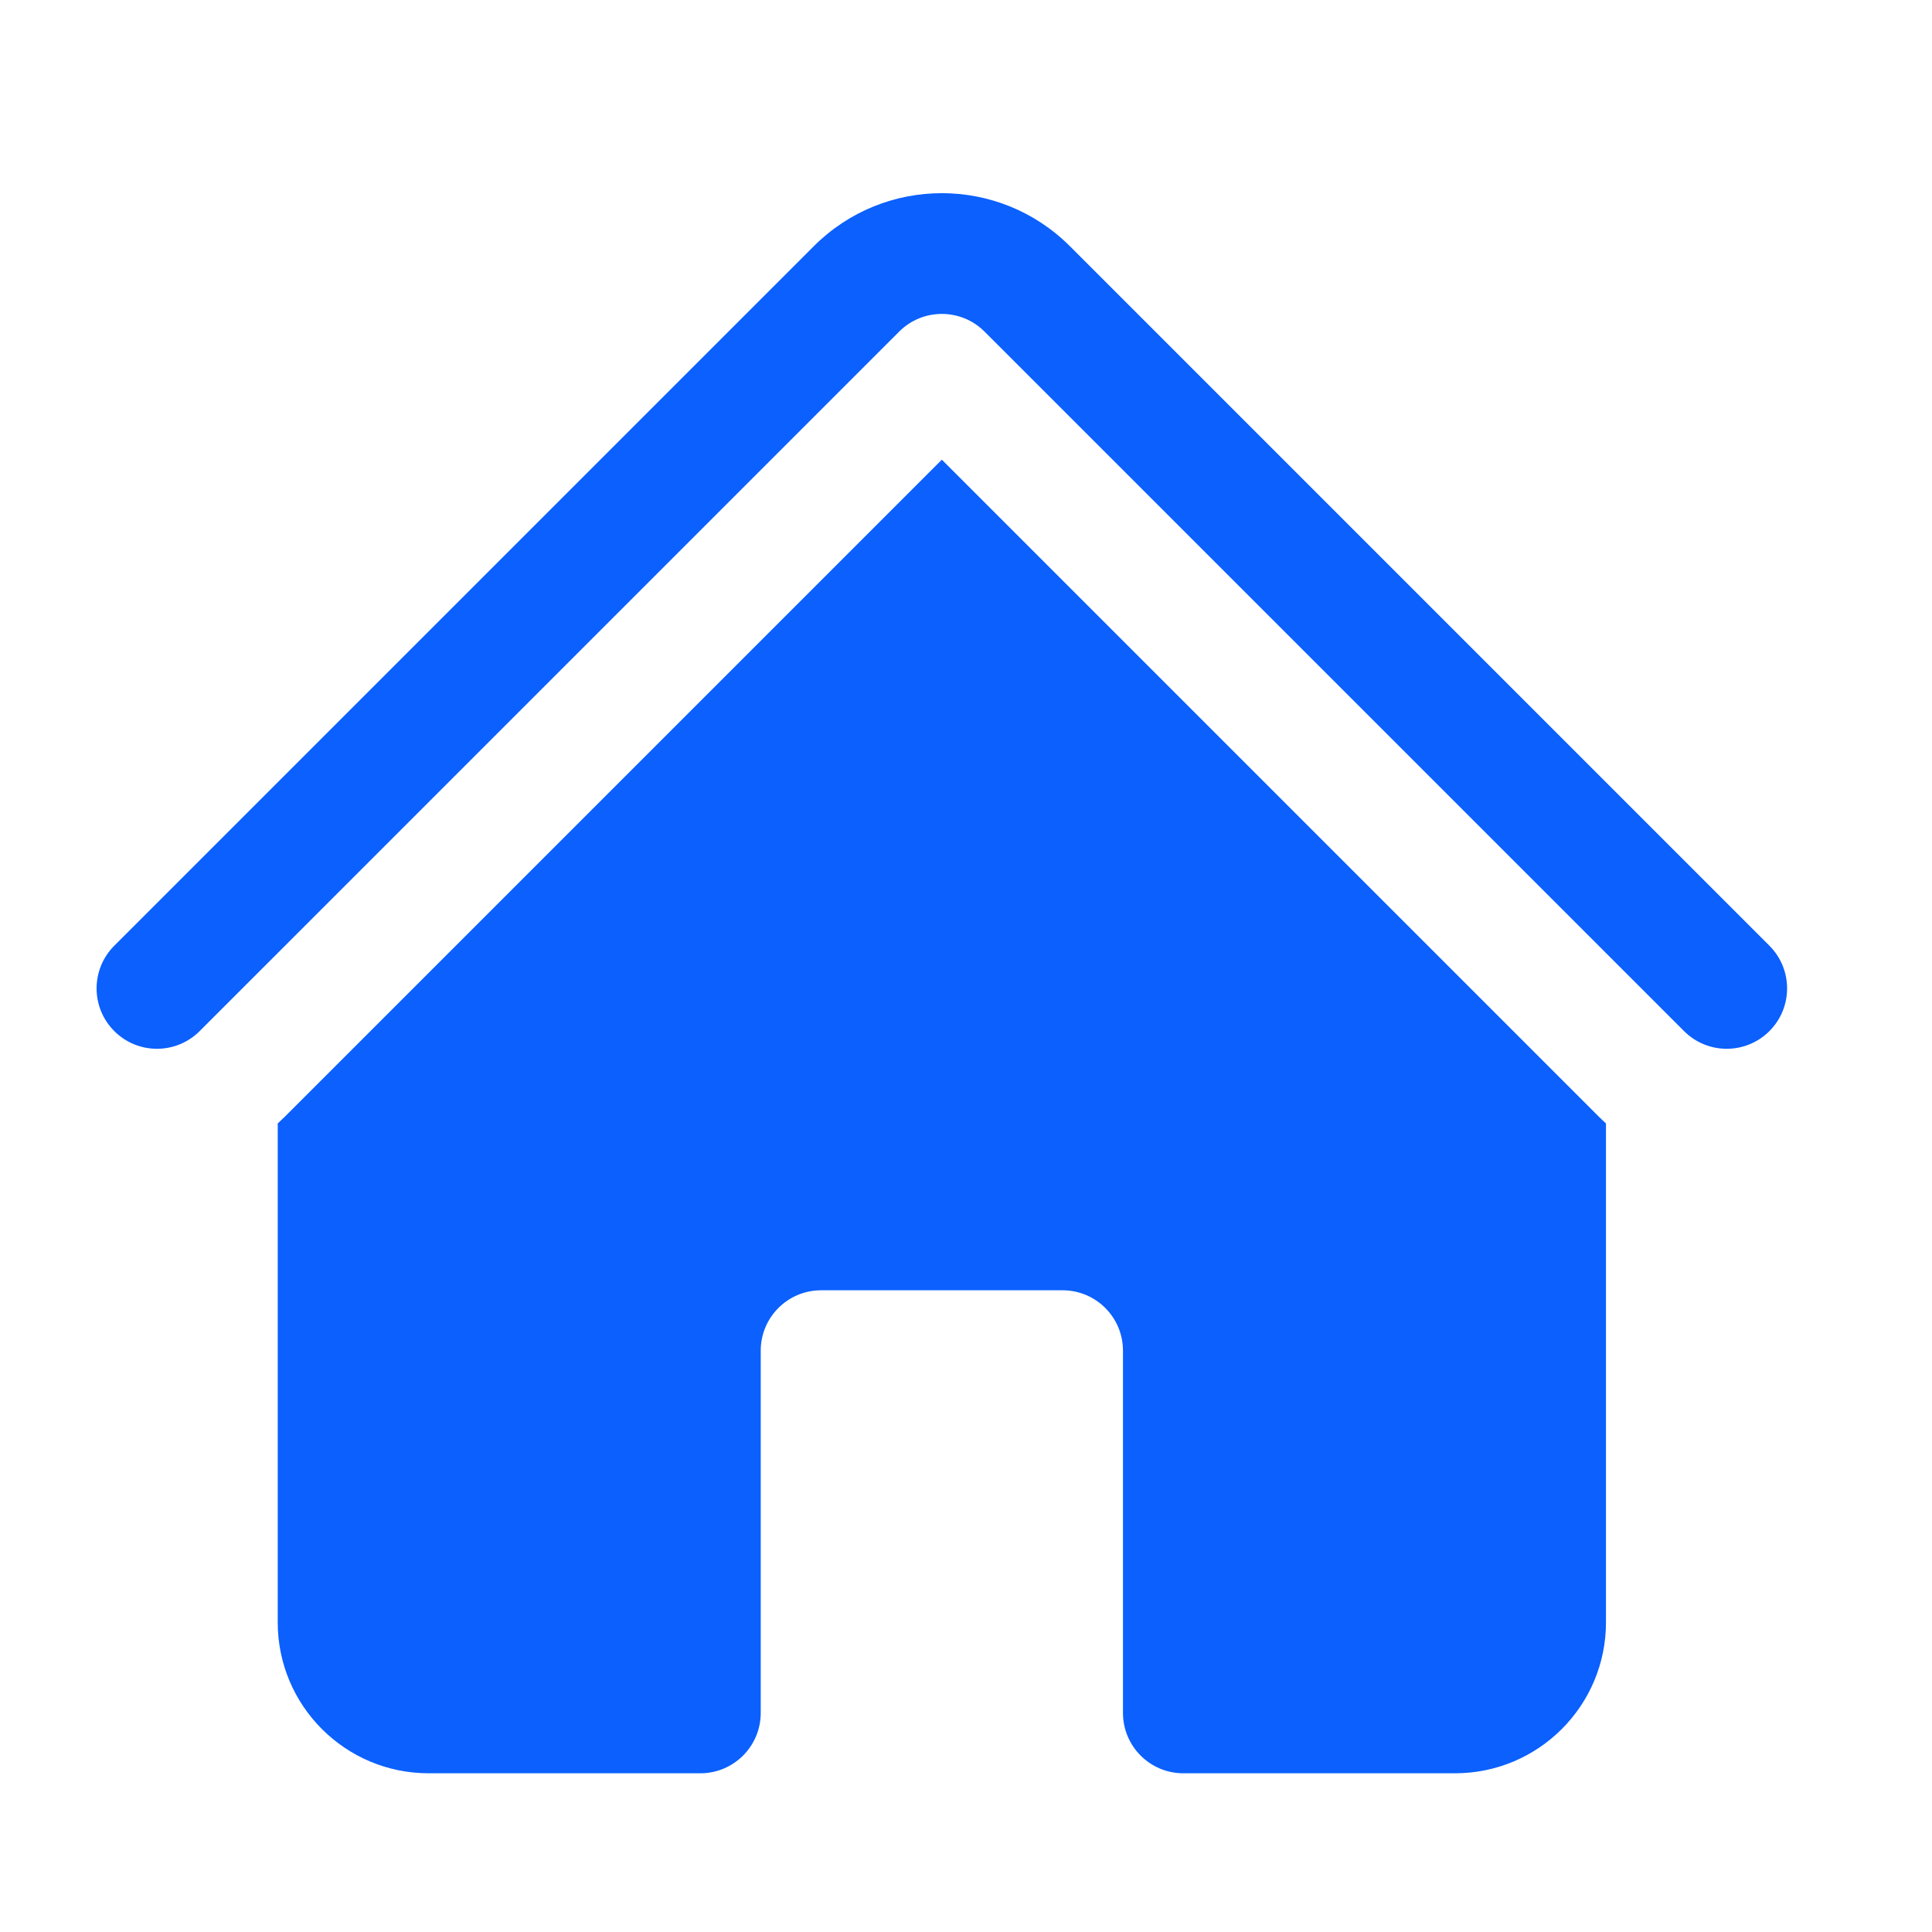
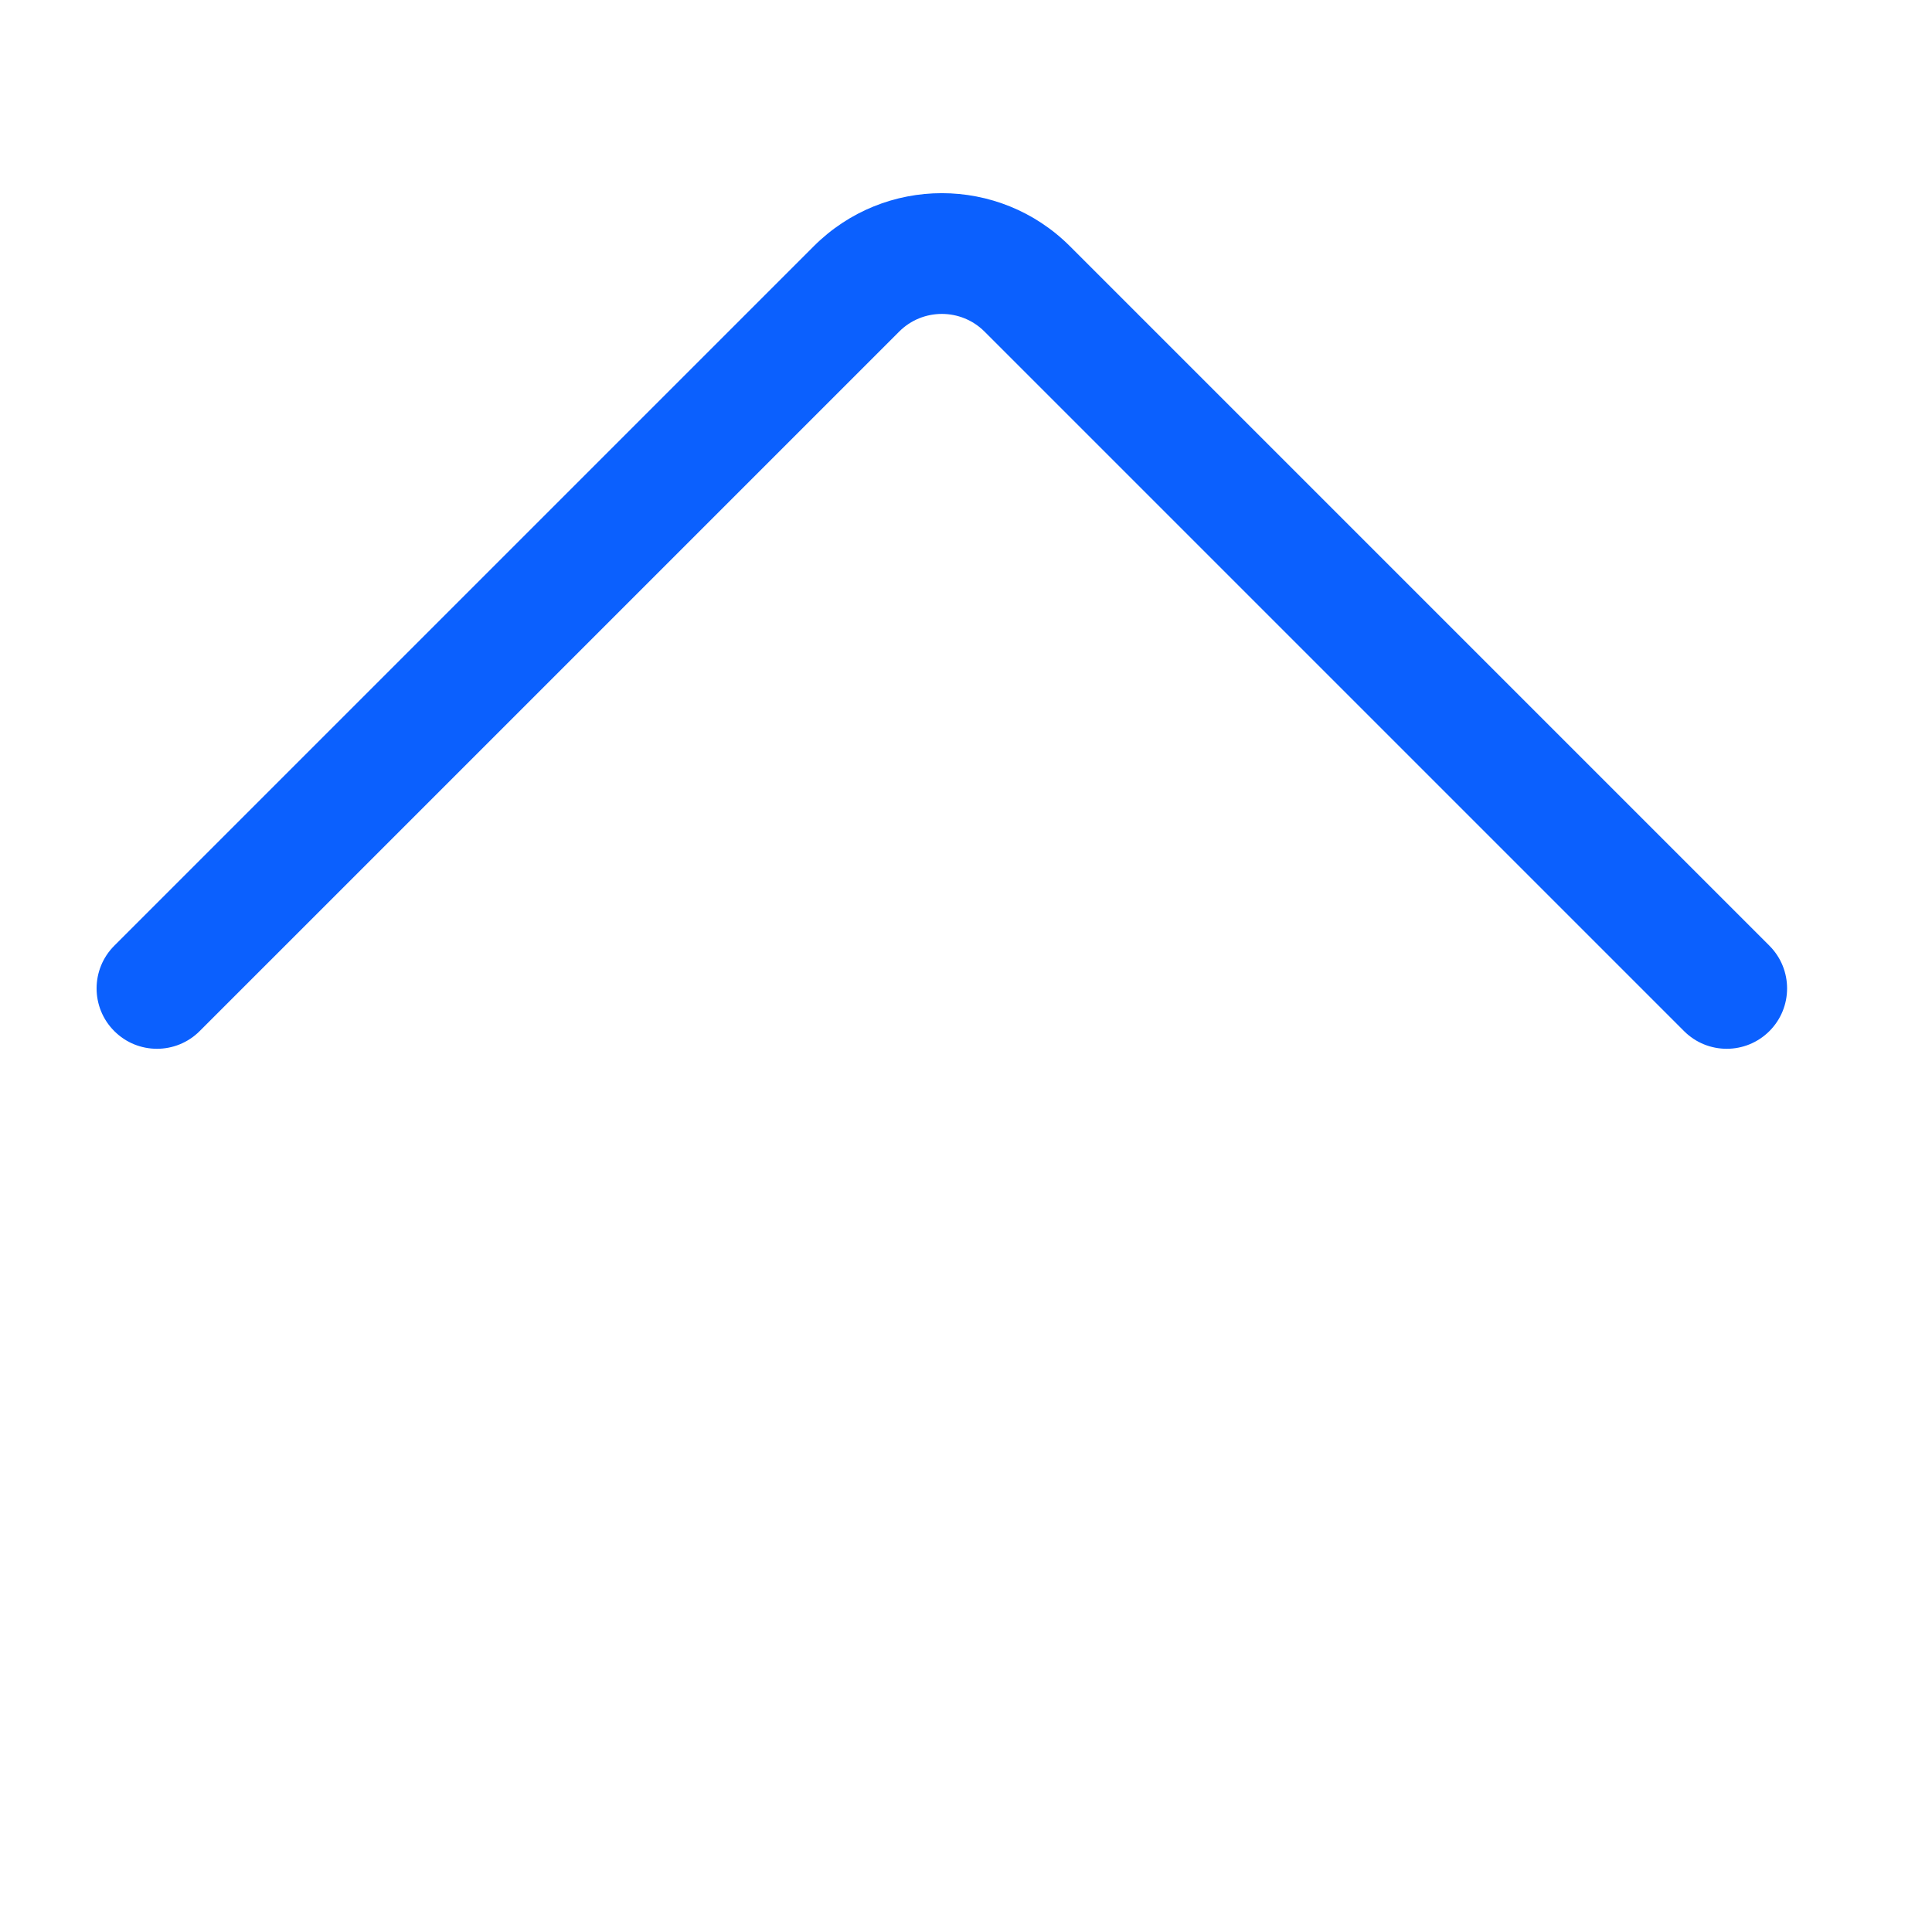
<svg xmlns="http://www.w3.org/2000/svg" width="72" height="72" viewBox="0 0 72 72" fill="none">
  <path d="M33.509 12.358C34.387 11.479 35.812 11.479 36.691 12.358L62.759 38.426C63.637 39.305 65.062 39.305 65.941 38.426C66.819 37.548 66.819 36.123 65.941 35.244L39.873 9.176C37.236 6.54 32.963 6.54 30.327 9.176L4.259 35.244C3.38 36.123 3.38 37.548 4.259 38.426C5.137 39.305 6.562 39.305 7.441 38.426L33.509 12.358Z" fill="#0B60FE" />
-   <path d="M35.1 17.131L59.577 41.608C59.666 41.697 59.757 41.783 59.85 41.867V60.46C59.85 63.567 57.331 66.085 54.225 66.085H44.1C42.857 66.085 41.85 65.078 41.85 63.835V50.335C41.85 49.093 40.842 48.085 39.6 48.085H30.6C29.357 48.085 28.35 49.093 28.35 50.335V63.835C28.35 65.078 27.342 66.085 26.1 66.085H15.975C12.868 66.085 10.35 63.567 10.35 60.46V41.867C10.442 41.783 10.533 41.697 10.623 41.608L35.1 17.131Z" fill="#0B60FE" />
</svg>